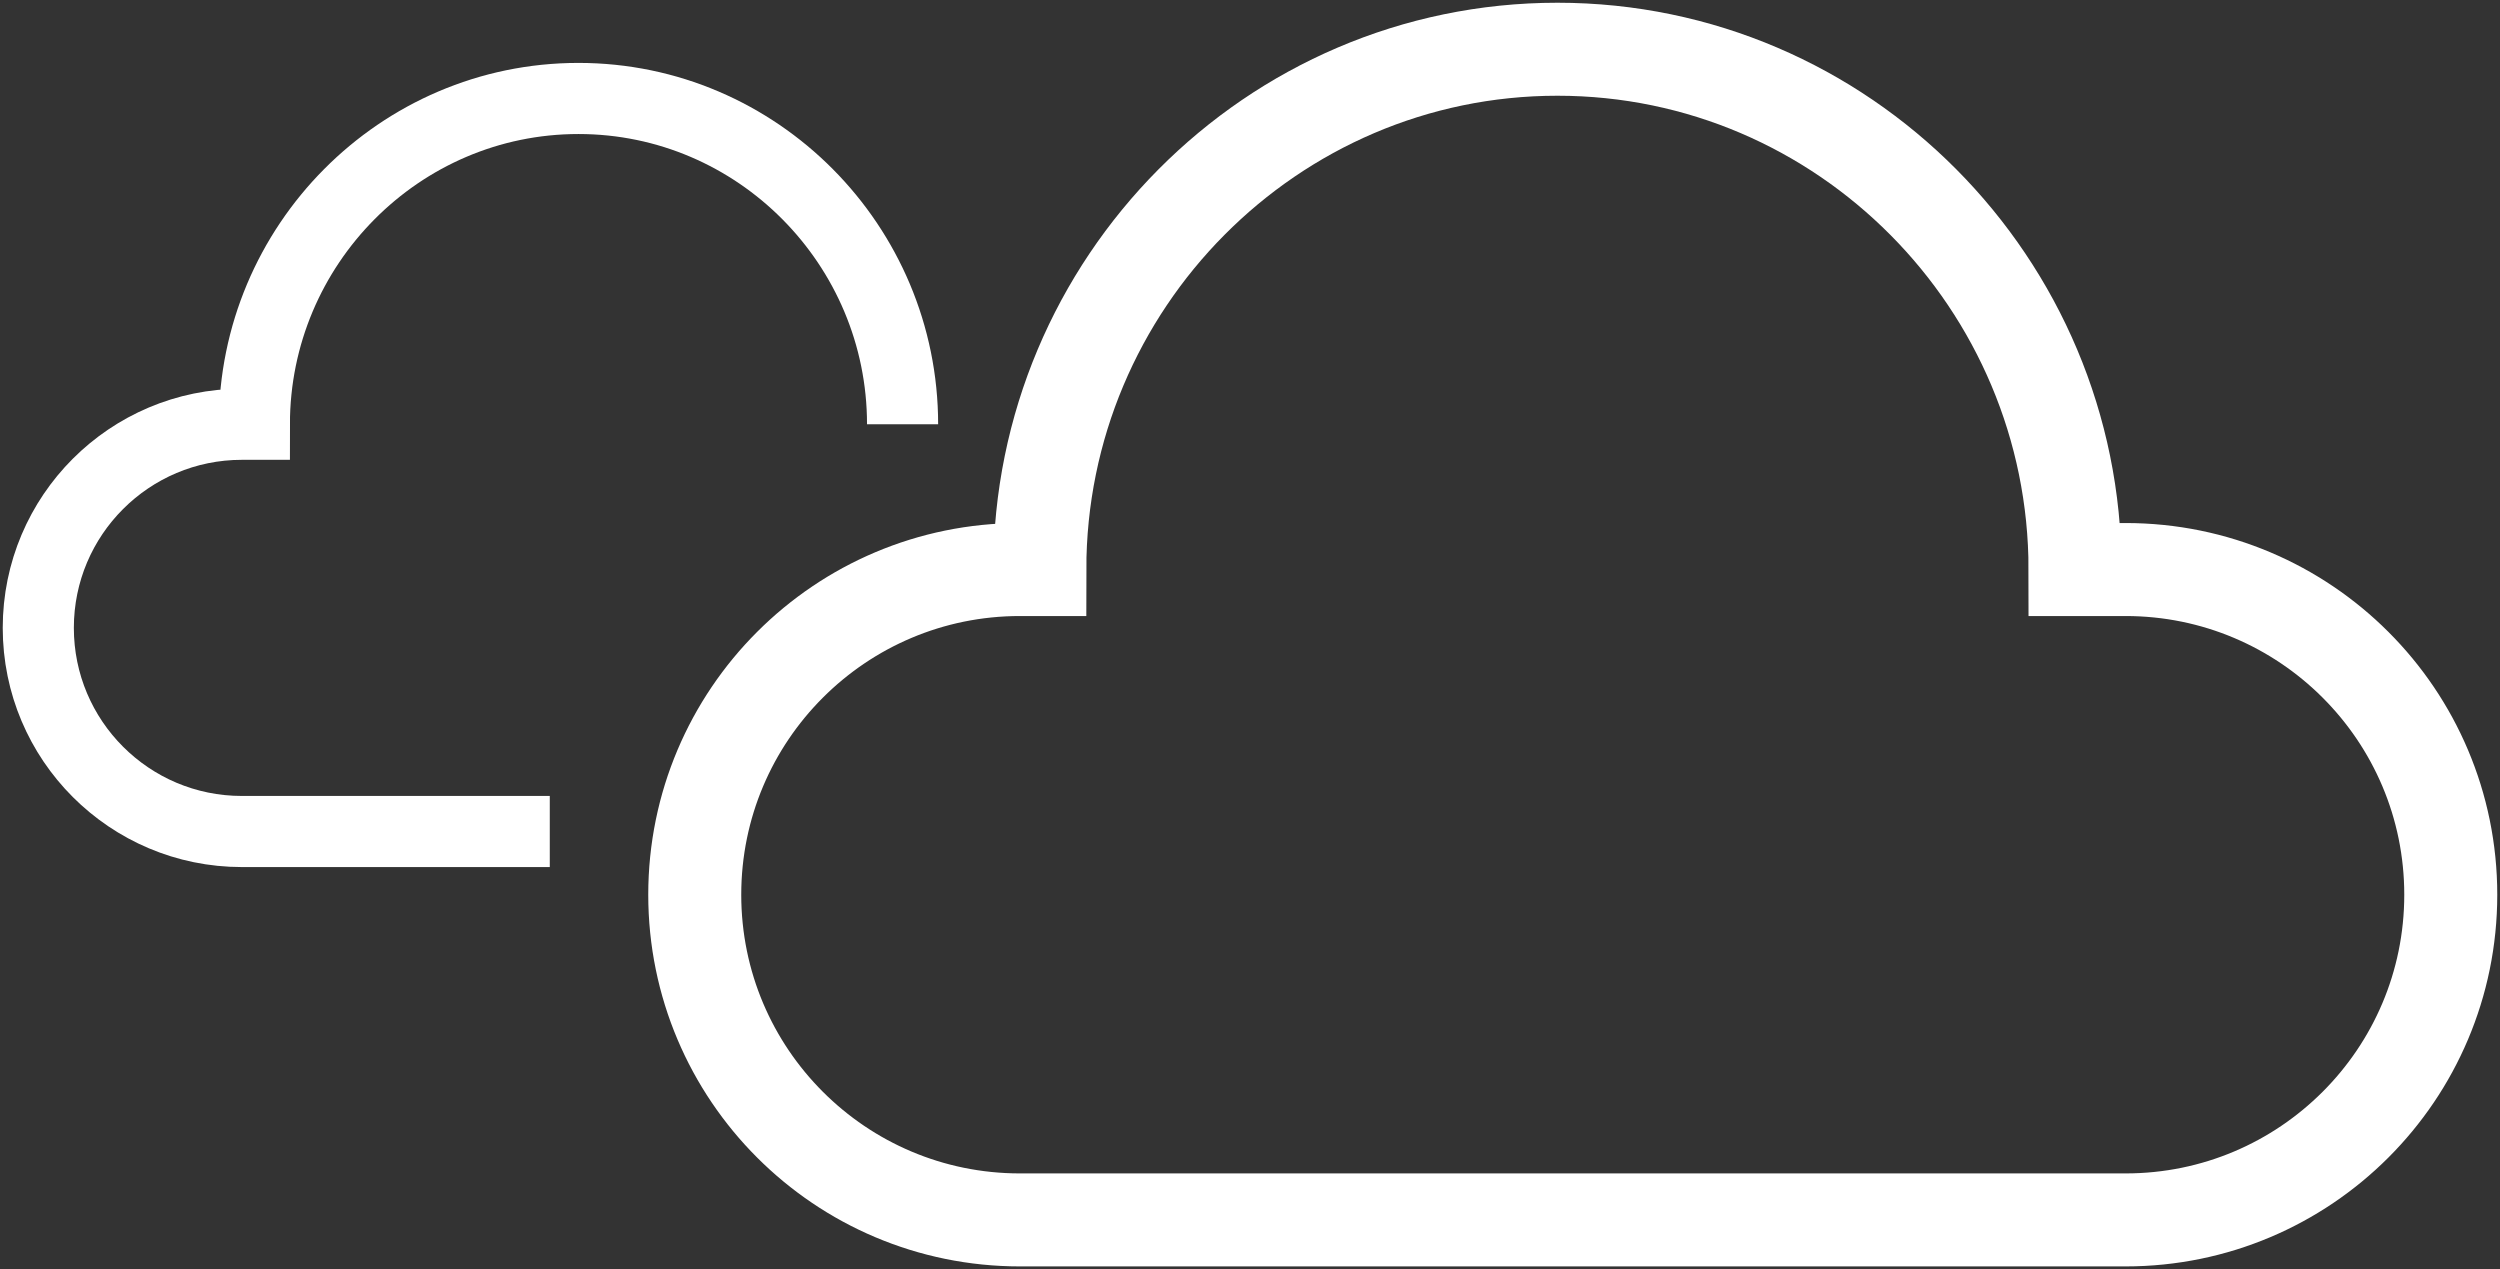
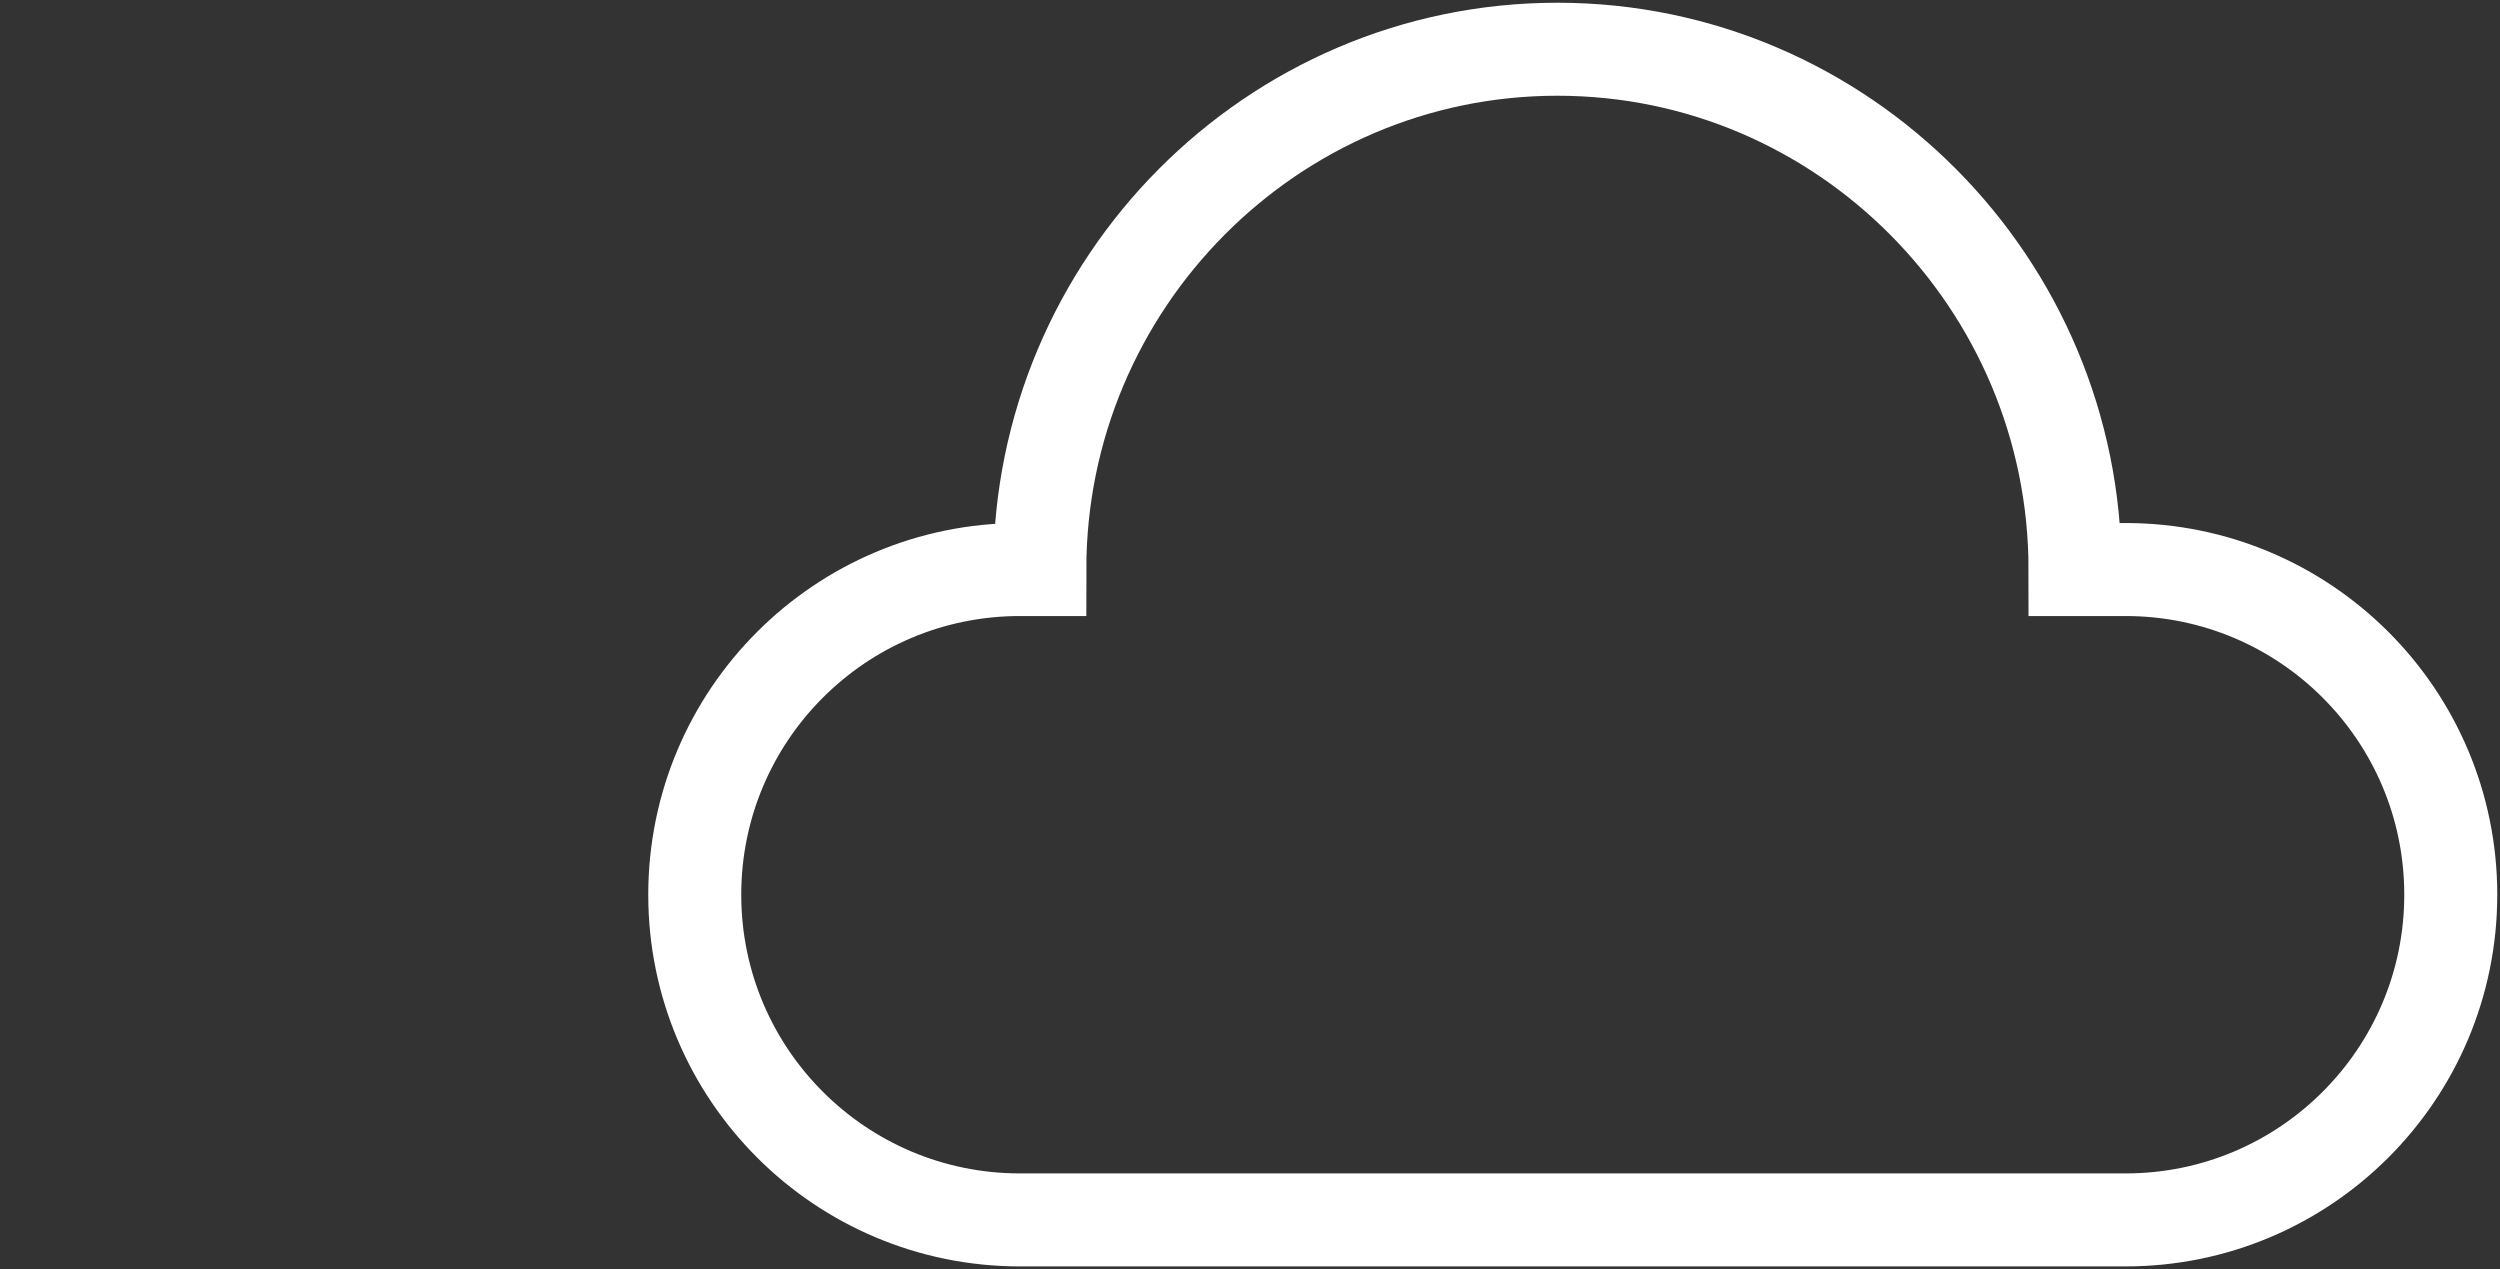
<svg xmlns="http://www.w3.org/2000/svg" width="457" height="232" viewBox="0 0 457 232" fill="none">
  <rect x="0" y="0" width="457" height="232" fill="#333333" stroke="none" />
  <path d="M388.556 223L257.801 223L186.444 223C153.614 223 127 196.386 127 163.556C127 130.725 153.614 104.111 186.444 104.111H190.079C190.079 51.855 232.44 9 284.697 9C336.953 9 379.314 51.855 379.314 104.111H388.556C421.386 104.111 448 130.725 448 163.556C448 196.386 421.386 223 388.556 223Z" stroke="white" stroke-width="17" />
-   <path d="M100.5 152H44.222C23.665 152 7 135.335 7 114.778V114.778C7 94.221 23.665 77.555 44.222 77.555H46.498V77.555C46.498 44.834 73.023 18 105.745 18V18C138.466 18 164.991 44.834 164.991 77.555V77.555" stroke="white" stroke-width="13" />
</svg>